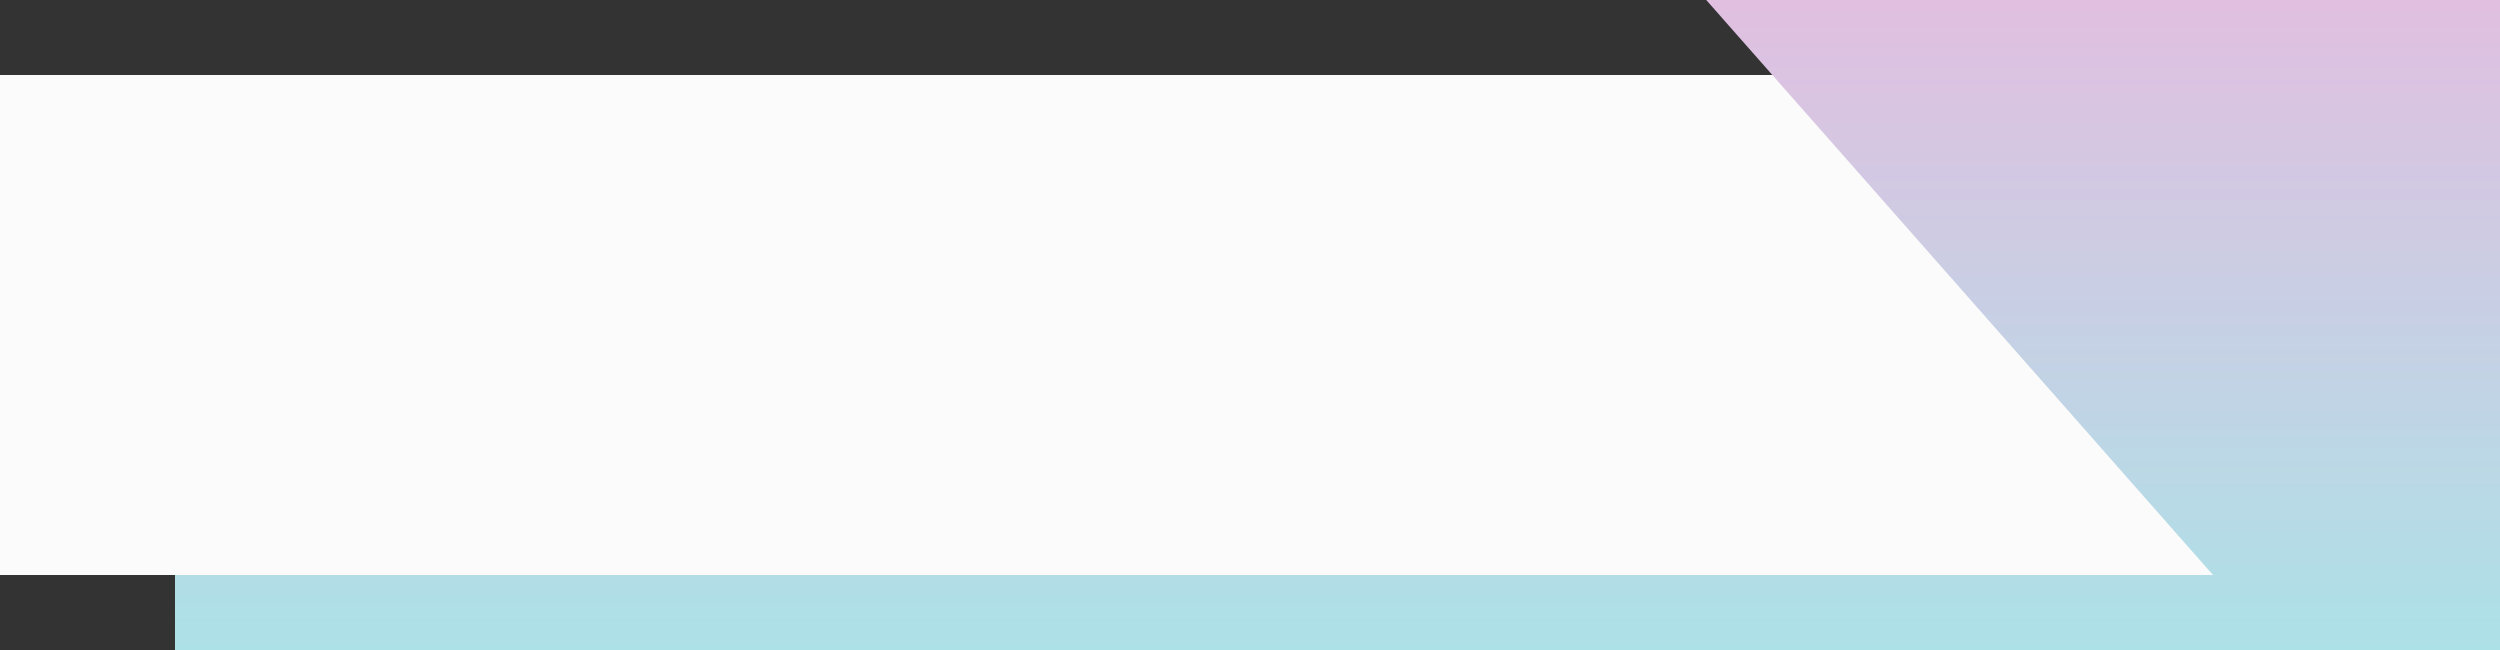
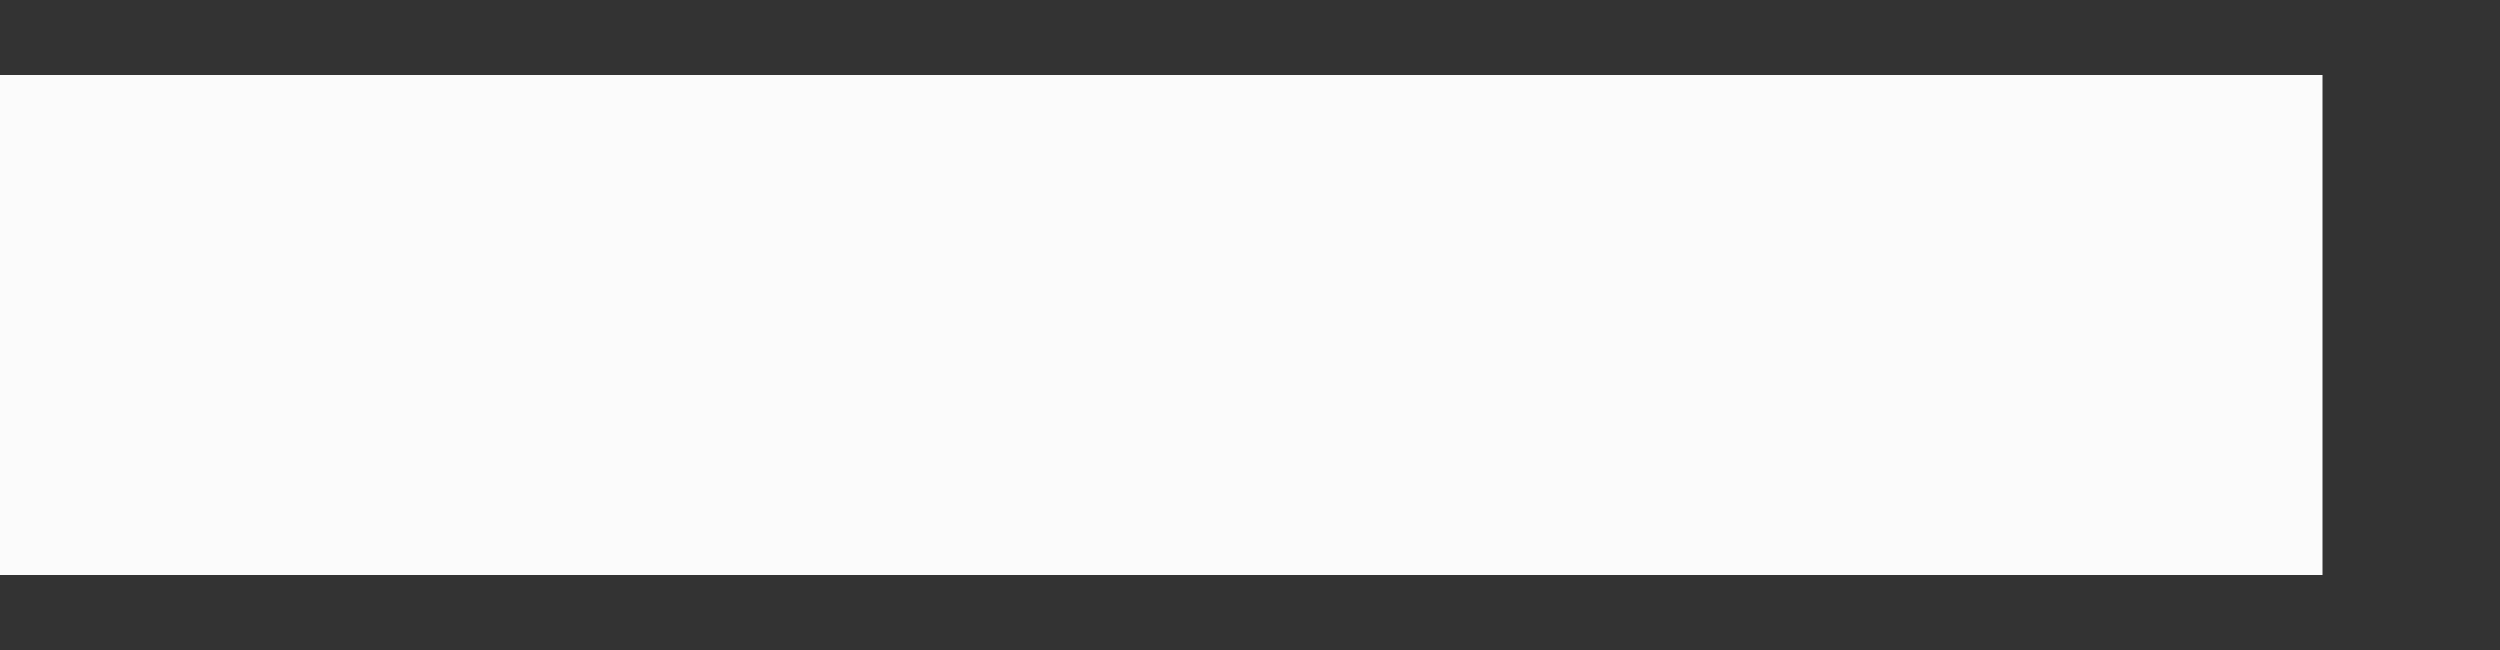
<svg xmlns="http://www.w3.org/2000/svg" id="_レイヤー_1" data-name="レイヤー_1" version="1.1" viewBox="0 0 1000 260">
  <rect x="0" y="0" width="1000" height="260" fill="#333333" stroke="none" />
  <defs>
    <style>
      .st0 {
        fill: #fbfbfb;
      }

      .st1 {
        fill: url(#_名称未設定グラデーション);
        fill-rule: evenodd;
      }
    </style>
    <linearGradient id="_名称未設定グラデーション" data-name="名称未設定グラデーション" x1="535" y1="260.6" x2="535" y2=".6" gradientTransform="translate(0 260.6) scale(1 -1)" gradientUnits="userSpaceOnUse">
      <stop offset="0" stop-color="#e1bfe1" />
      <stop offset="1" stop-color="#ace1e7" />
    </linearGradient>
  </defs>
  <path class="st0" d="M0,30h929v200H0V30Z" />
-   <path class="st1" d="M885.2,230L682.5,0h317.5v260H70v-30h815.2Z" />
</svg>